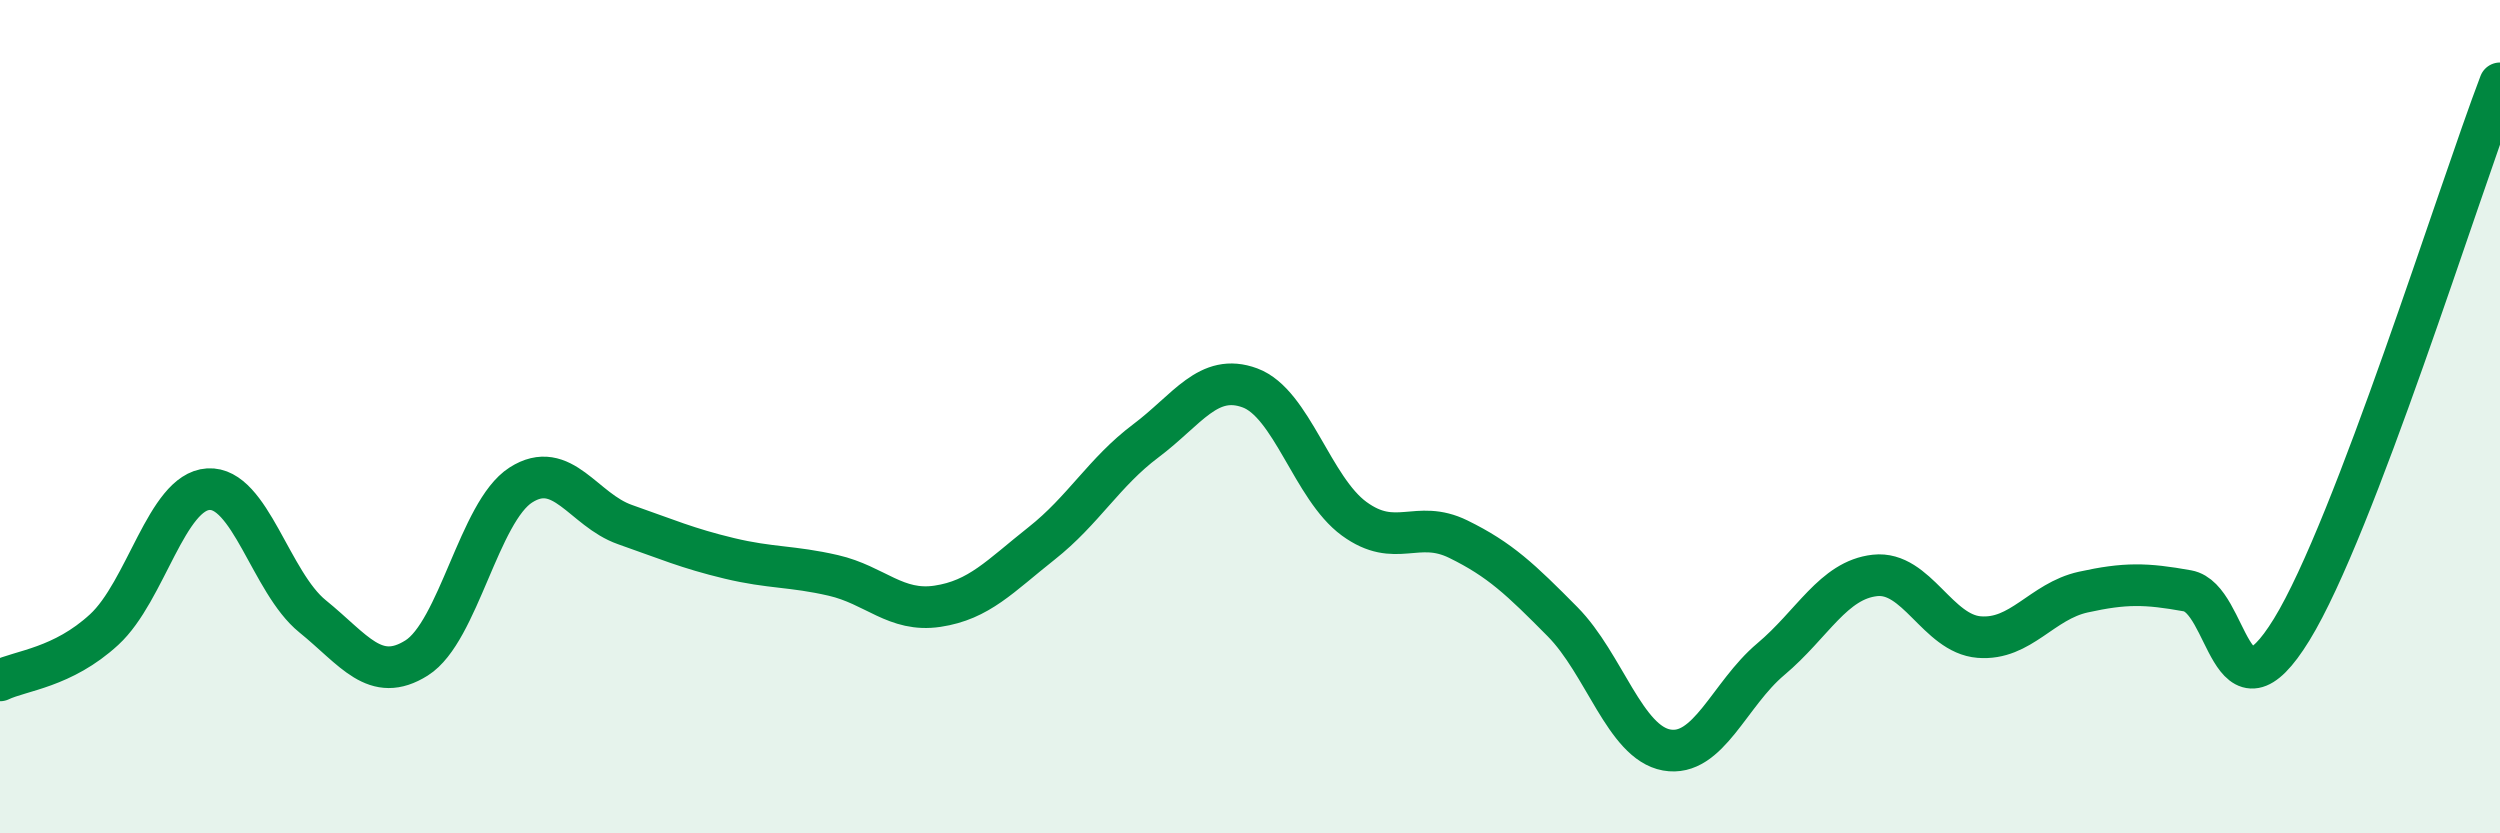
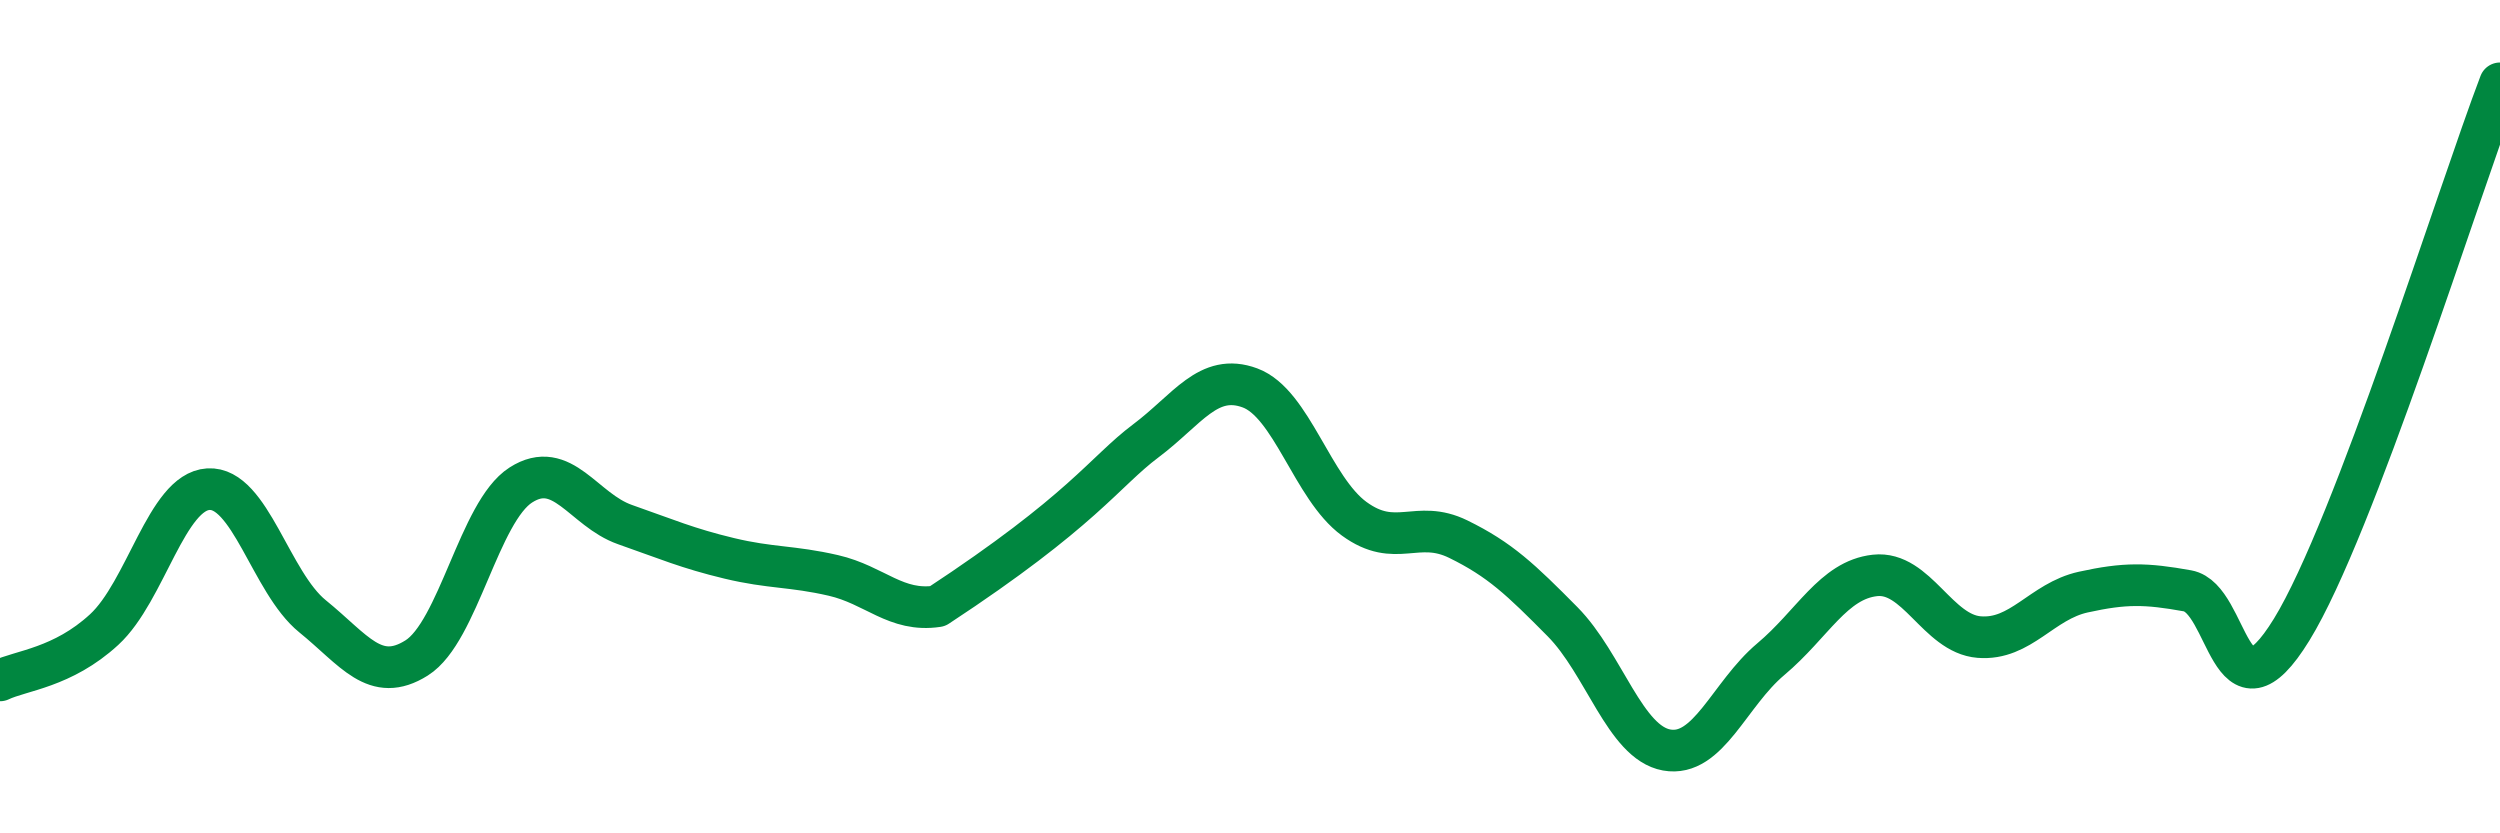
<svg xmlns="http://www.w3.org/2000/svg" width="60" height="20" viewBox="0 0 60 20">
-   <path d="M 0,16.33 C 0.5,16.09 1.5,16.03 2.5,15.11 C 3.5,14.19 4,11.8 5,11.74 C 6,11.68 6.5,13.98 7.5,14.79 C 8.5,15.6 9,16.42 10,15.79 C 11,15.16 11.5,12.28 12.5,11.64 C 13.5,11 14,12.24 15,12.59 C 16,12.94 16.5,13.16 17.5,13.4 C 18.5,13.64 19,13.58 20,13.81 C 21,14.04 21.5,14.7 22.5,14.55 C 23.5,14.4 24,13.83 25,13.04 C 26,12.25 26.5,11.33 27.5,10.58 C 28.5,9.83 29,8.94 30,9.31 C 31,9.68 31.5,11.72 32.5,12.45 C 33.5,13.18 34,12.45 35,12.94 C 36,13.43 36.5,13.91 37.5,14.92 C 38.5,15.93 39,17.82 40,18 C 41,18.18 41.5,16.66 42.5,15.82 C 43.5,14.98 44,13.92 45,13.81 C 46,13.7 46.5,15.21 47.5,15.29 C 48.5,15.37 49,14.43 50,14.21 C 51,13.99 51.5,14 52.5,14.18 C 53.5,14.36 53.5,17.55 55,15.11 C 56.5,12.67 59,4.62 60,2L60 20L0 20Z" fill="#008740" opacity="0.1" stroke-linecap="round" stroke-linejoin="round" />
-   <path d="M 0,16.33 C 0.5,16.09 1.5,16.03 2.5,15.11 C 3.5,14.19 4,11.8 5,11.74 C 6,11.68 6.5,13.98 7.5,14.79 C 8.5,15.6 9,16.42 10,15.79 C 11,15.16 11.5,12.28 12.5,11.64 C 13.5,11 14,12.24 15,12.59 C 16,12.94 16.5,13.16 17.5,13.4 C 18.5,13.64 19,13.58 20,13.81 C 21,14.04 21.5,14.7 22.5,14.55 C 23.5,14.4 24,13.83 25,13.04 C 26,12.25 26.5,11.33 27.5,10.58 C 28.5,9.83 29,8.94 30,9.31 C 31,9.68 31.5,11.72 32.5,12.45 C 33.5,13.18 34,12.45 35,12.94 C 36,13.43 36.5,13.91 37.5,14.92 C 38.5,15.93 39,17.82 40,18 C 41,18.18 41.5,16.66 42.5,15.82 C 43.5,14.98 44,13.92 45,13.81 C 46,13.7 46.5,15.21 47.5,15.29 C 48.5,15.37 49,14.43 50,14.21 C 51,13.99 51.5,14 52.5,14.18 C 53.5,14.36 53.5,17.55 55,15.11 C 56.5,12.67 59,4.62 60,2" stroke="#008740" stroke-width="1" fill="none" stroke-linecap="round" stroke-linejoin="round" />
+   <path d="M 0,16.33 C 0.5,16.09 1.5,16.03 2.5,15.11 C 3.5,14.19 4,11.8 5,11.74 C 6,11.68 6.5,13.98 7.5,14.79 C 8.5,15.6 9,16.42 10,15.79 C 11,15.16 11.5,12.28 12.5,11.64 C 13.5,11 14,12.24 15,12.59 C 16,12.94 16.5,13.16 17.5,13.4 C 18.5,13.64 19,13.58 20,13.81 C 21,14.04 21.5,14.7 22.5,14.55 C 26,12.25 26.5,11.33 27.5,10.58 C 28.5,9.83 29,8.94 30,9.31 C 31,9.68 31.5,11.72 32.5,12.45 C 33.5,13.18 34,12.45 35,12.94 C 36,13.43 36.5,13.91 37.5,14.92 C 38.5,15.93 39,17.82 40,18 C 41,18.18 41.5,16.66 42.5,15.82 C 43.5,14.98 44,13.92 45,13.81 C 46,13.7 46.5,15.21 47.5,15.29 C 48.5,15.37 49,14.43 50,14.21 C 51,13.99 51.5,14 52.5,14.18 C 53.5,14.36 53.5,17.55 55,15.11 C 56.5,12.67 59,4.62 60,2" stroke="#008740" stroke-width="1" fill="none" stroke-linecap="round" stroke-linejoin="round" />
</svg>